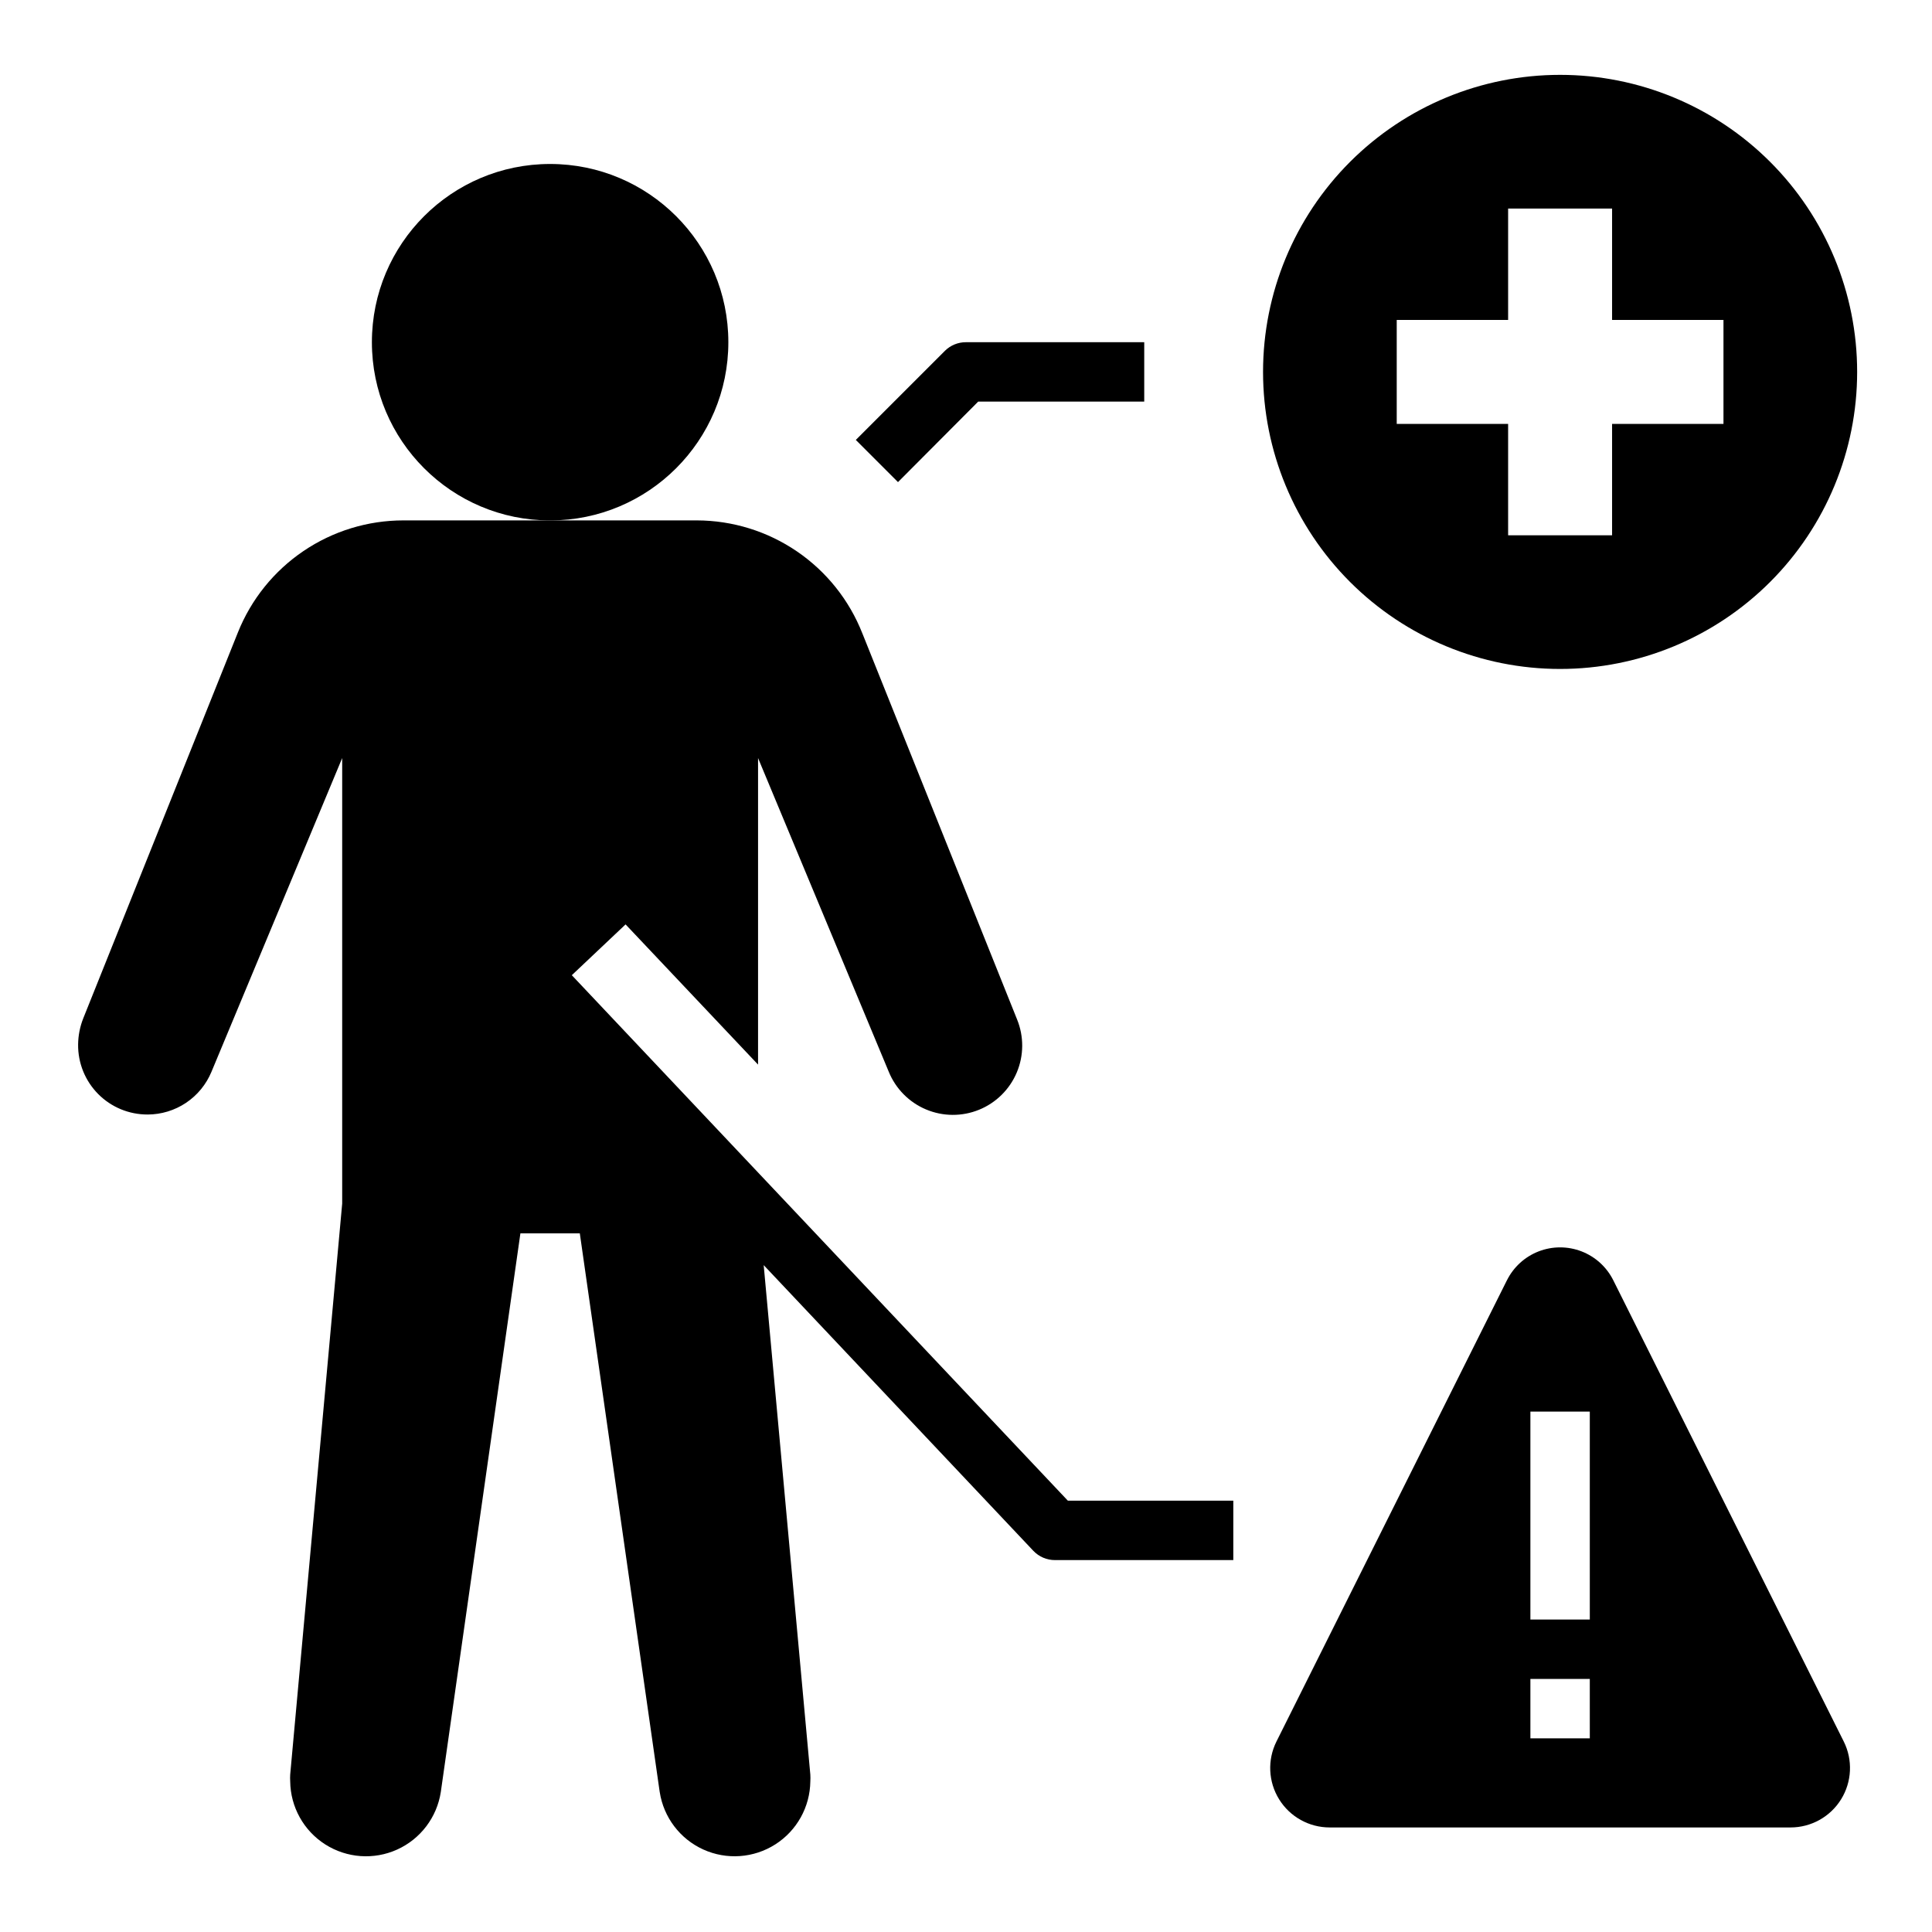
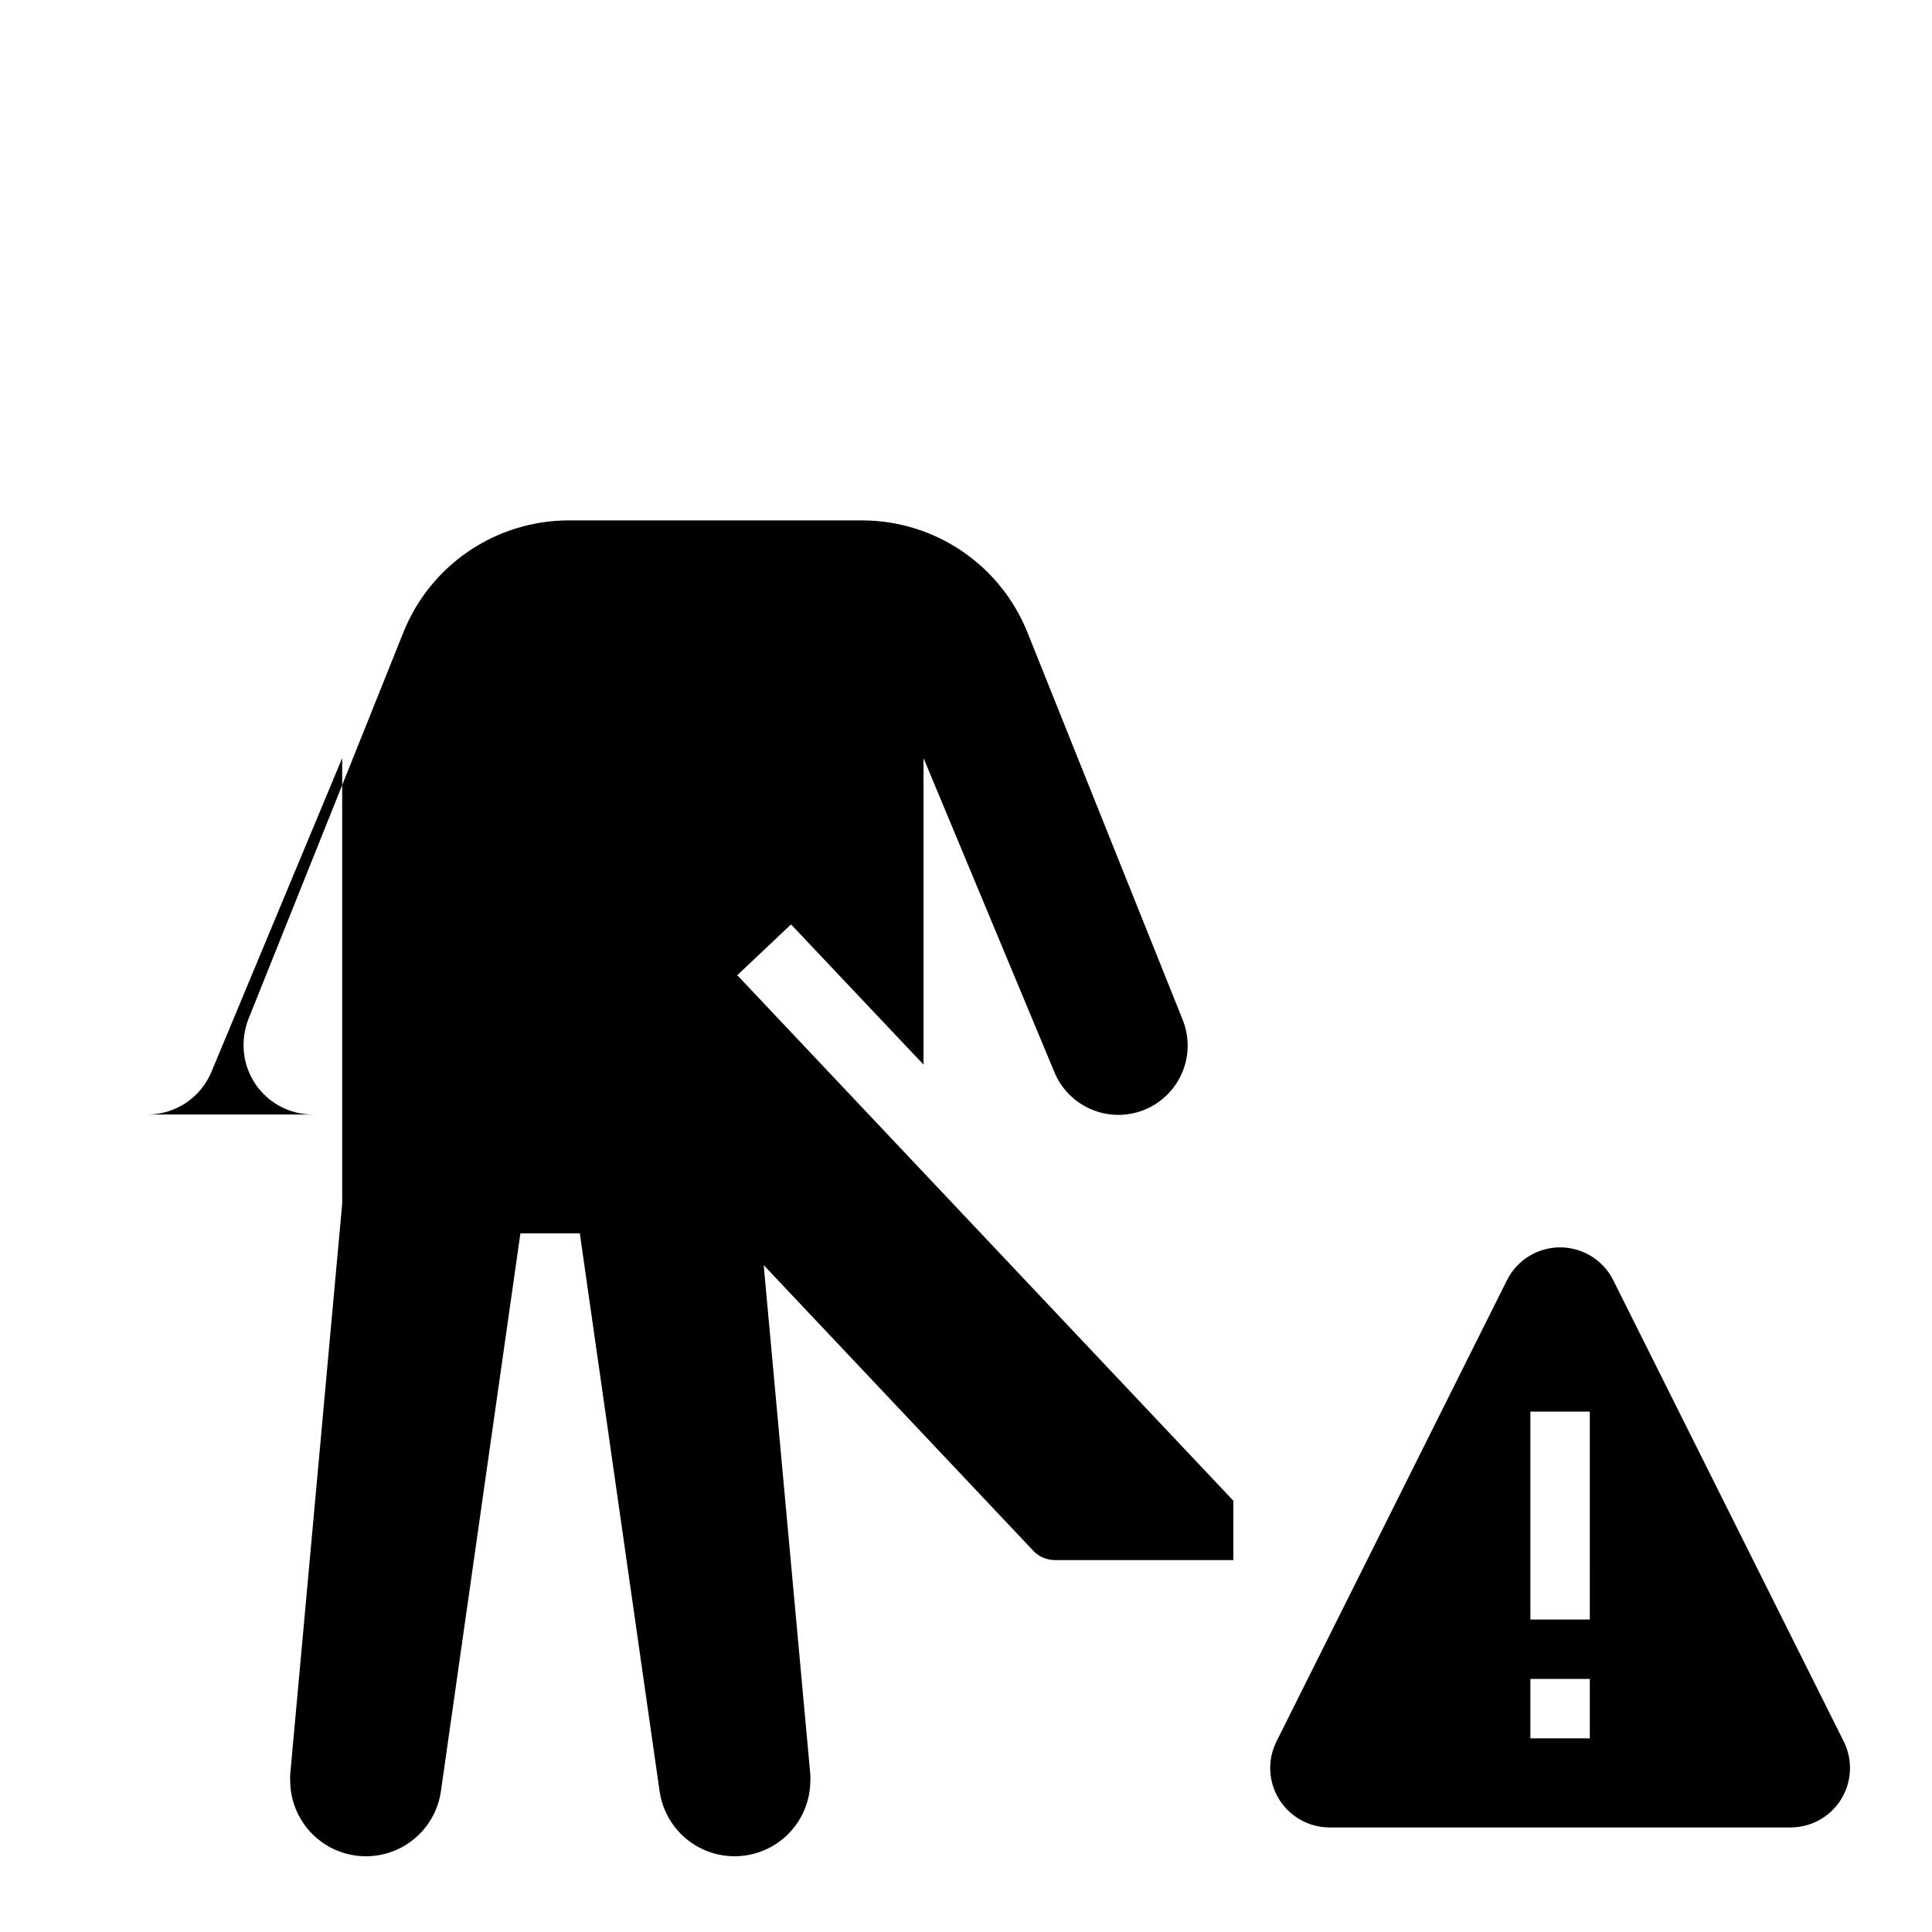
<svg xmlns="http://www.w3.org/2000/svg" fill="#000000" width="800px" height="800px" version="1.1" viewBox="144 144 512 512">
  <g>
-     <path d="m337.02 234.69c0 26.086-21.148 47.23-47.234 47.23-26.086 0-47.23-21.145-47.23-47.23s21.145-47.234 47.23-47.234c26.086 0 47.234 21.148 47.234 47.234" />
    <path d="m543.35 483.29-61.086 122.25c-2.426 4.879-2.156 10.668 0.715 15.297 2.867 4.633 7.926 7.453 13.375 7.457h122.18c5.445-0.004 10.508-2.824 13.375-7.457 2.867-4.629 3.141-10.418 0.715-15.297l-61.086-122.25c-1.75-3.512-4.75-6.242-8.406-7.66-3.66-1.414-7.715-1.414-11.371 0-3.66 1.418-6.656 4.148-8.406 7.66zm21.965 121.39h-15.746v-15.746h15.742zm0-31.488h-15.746v-55.105h15.742z" />
-     <path d="m403.23 250.43h44.004v-15.742h-47.23c-2.094-0.012-4.106 0.809-5.59 2.281l-23.617 23.617 11.18 11.18z" />
-     <path d="m557.44 321.28c20.879 0 40.902-8.293 55.664-23.055 14.766-14.766 23.059-34.785 23.059-55.664s-8.293-40.902-23.059-55.664c-14.762-14.762-34.785-23.059-55.664-23.059-20.875 0-40.898 8.297-55.664 23.059-14.762 14.762-23.055 34.785-23.055 55.664s8.293 40.898 23.055 55.664c14.766 14.762 34.789 23.055 55.664 23.055zm-43.293-92.496h29.52v-29.52h27.551v29.52h29.52v27.551l-29.52 0.004v29.52h-27.551v-29.52h-29.52z" />
-     <path d="m183.12 439.36c3.625-0.008 7.168-1.086 10.18-3.102 3.012-2.019 5.359-4.883 6.746-8.234l34.637-83.129v118.08l-13.777 151.3c-0.039 0.605-0.039 1.211 0 1.812 0.078 6.777 3.57 13.062 9.289 16.703 5.719 3.641 12.891 4.152 19.066 1.355s10.52-8.523 11.555-15.227l21.098-148.07h15.742l21.176 148.07 0.004-0.004c1.031 6.703 5.379 12.43 11.555 15.227s13.348 2.285 19.066-1.355c5.719-3.641 9.211-9.926 9.289-16.703 0.039-0.602 0.039-1.207 0-1.812l-12.359-135 71.477 75.73c1.5 1.57 3.578 2.453 5.746 2.438h47.23l0.004-15.742h-43.848l-131.46-139.26-5.746 5.434 19.996-18.895 35.109 37.156v-81.238l34.637 83.129c1.836 4.508 5.391 8.105 9.879 9.992 4.488 1.891 9.543 1.922 14.051 0.082 4.512-1.836 8.105-5.391 9.996-9.879 1.891-4.484 1.918-9.539 0.082-14.051l-41.012-102.34h-0.004c-3.469-8.805-9.504-16.363-17.324-21.699-7.816-5.332-17.059-8.195-26.52-8.215h-77.777c-9.438 0-18.656 2.828-26.473 8.117-7.816 5.289-13.867 12.801-17.375 21.559l-41.012 102.34v0.004c-0.859 2.18-1.312 4.5-1.34 6.848-0.062 4.918 1.852 9.656 5.316 13.148 3.465 3.496 8.184 5.449 13.105 5.43z" />
+     <path d="m183.12 439.36c3.625-0.008 7.168-1.086 10.18-3.102 3.012-2.019 5.359-4.883 6.746-8.234l34.637-83.129v118.08l-13.777 151.3c-0.039 0.605-0.039 1.211 0 1.812 0.078 6.777 3.57 13.062 9.289 16.703 5.719 3.641 12.891 4.152 19.066 1.355s10.52-8.523 11.555-15.227l21.098-148.07h15.742l21.176 148.07 0.004-0.004c1.031 6.703 5.379 12.43 11.555 15.227s13.348 2.285 19.066-1.355c5.719-3.641 9.211-9.926 9.289-16.703 0.039-0.602 0.039-1.207 0-1.812l-12.359-135 71.477 75.73c1.5 1.57 3.578 2.453 5.746 2.438h47.23l0.004-15.742l-131.46-139.26-5.746 5.434 19.996-18.895 35.109 37.156v-81.238l34.637 83.129c1.836 4.508 5.391 8.105 9.879 9.992 4.488 1.891 9.543 1.922 14.051 0.082 4.512-1.836 8.105-5.391 9.996-9.879 1.891-4.484 1.918-9.539 0.082-14.051l-41.012-102.34h-0.004c-3.469-8.805-9.504-16.363-17.324-21.699-7.816-5.332-17.059-8.195-26.52-8.215h-77.777c-9.438 0-18.656 2.828-26.473 8.117-7.816 5.289-13.867 12.801-17.375 21.559l-41.012 102.34v0.004c-0.859 2.18-1.312 4.5-1.34 6.848-0.062 4.918 1.852 9.656 5.316 13.148 3.465 3.496 8.184 5.449 13.105 5.43z" />
  </g>
</svg>